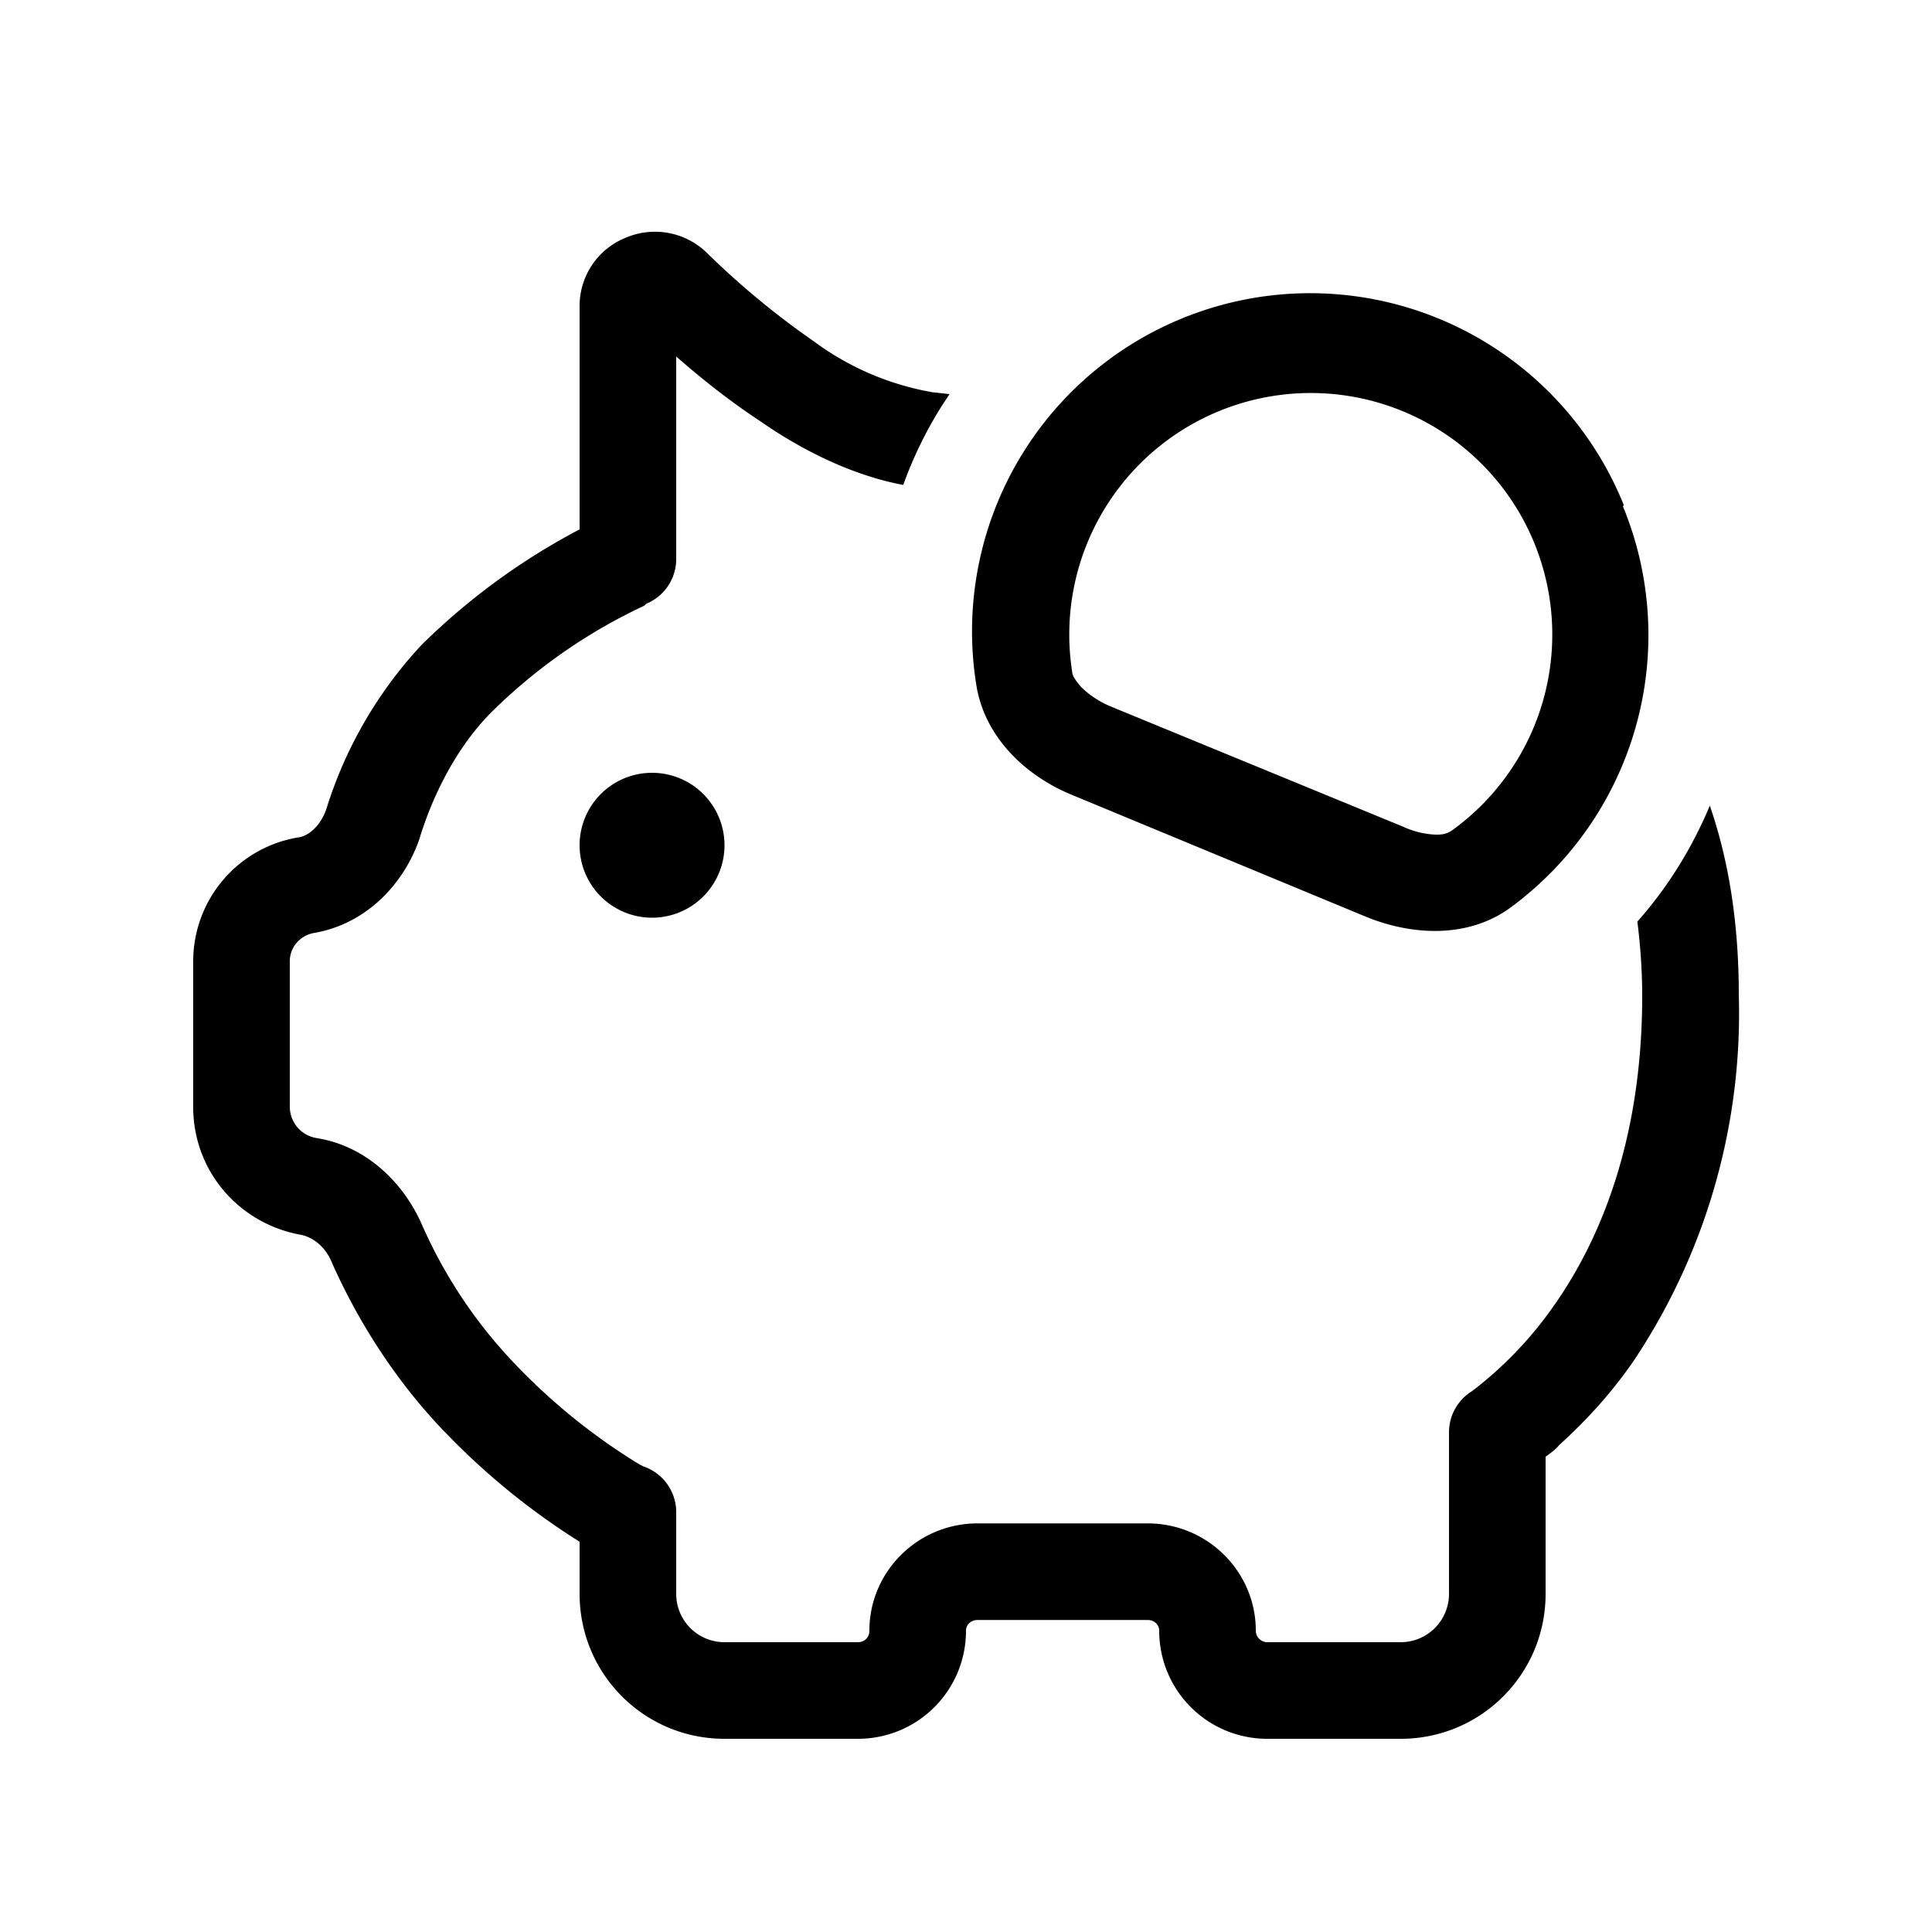
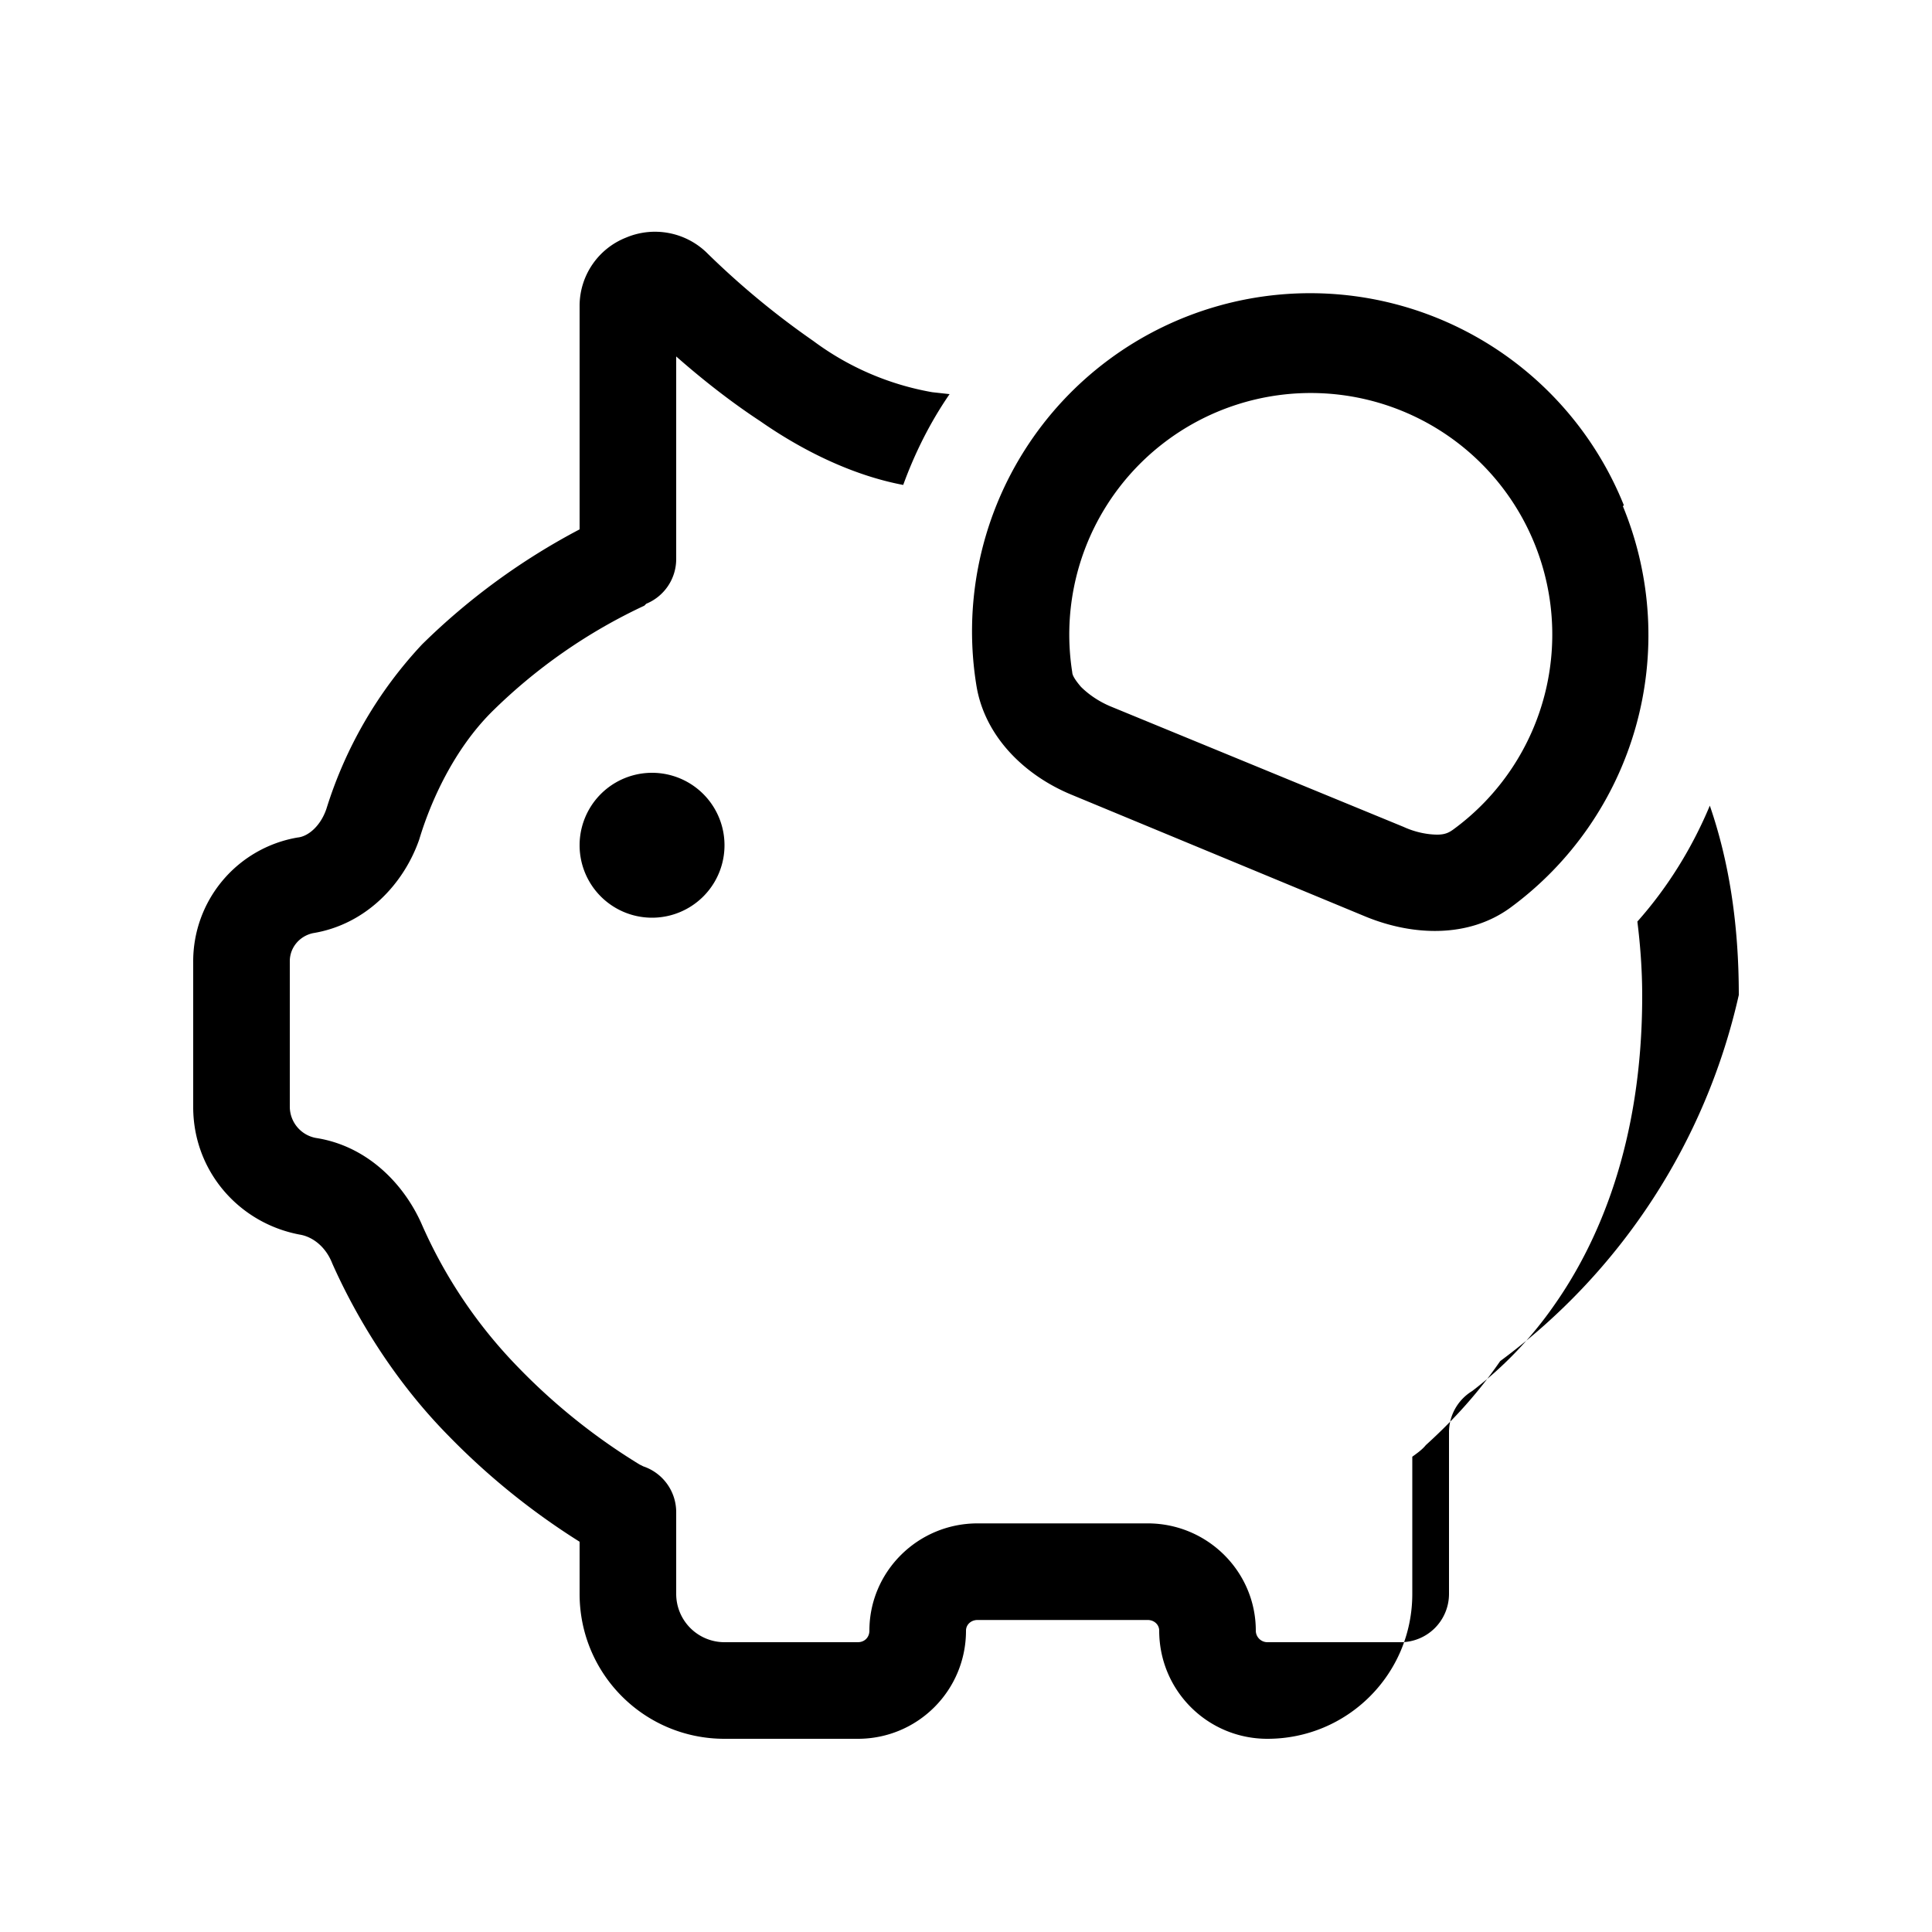
<svg xmlns="http://www.w3.org/2000/svg" width="20" height="20" viewBox="0 0 20 20">
-   <path d="M16.95 9.54c.03.24.05.5.05.77 0 1.53-.46 2.56-.91 3.2a3.96 3.96 0 0 1-.85.89.5.5 0 0 0-.24.43v1.67a.5.5 0 0 1-.5.5h-1.38a.12.12 0 0 1-.12-.12c0-.61-.5-1.11-1.12-1.11h-1.76c-.62 0-1.12.5-1.12 1.11 0 .07-.05.12-.12.12H7.5a.5.5 0 0 1-.5-.5v-.85a.5.5 0 0 0-.34-.47l-.04-.02a6.37 6.37 0 0 1-1.26-1.01 4.99 4.99 0 0 1-1-1.49c-.19-.42-.57-.8-1.09-.88a.33.33 0 0 1-.27-.32V9.95c0-.14.1-.26.24-.29.55-.09.94-.51 1.1-.97.12-.4.36-.93.75-1.32a5.64 5.64 0 0 1 1.58-1.1l.02-.02A.5.5 0 0 0 7 5.79v-2.1c.25.22.55.46.87.67.43.3.95.56 1.48.66.12-.33.28-.65.48-.94l-.18-.02a2.9 2.9 0 0 1-1.23-.53 8.47 8.47 0 0 1-1.11-.92.77.77 0 0 0-.83-.15.76.76 0 0 0-.48.7v2.32a6.9 6.9 0 0 0-1.63 1.19 4.4 4.4 0 0 0-.99 1.7c-.06.18-.19.29-.3.3A1.3 1.3 0 0 0 2 9.96v1.5c0 .66.47 1.2 1.1 1.32.13.02.27.12.34.3.2.45.58 1.15 1.2 1.78A7.34 7.34 0 0 0 6 15.96v.54c0 .83.67 1.5 1.5 1.5h1.38c.62 0 1.12-.5 1.12-1.12 0-.06.05-.11.12-.11h1.76c.07 0 .12.05.12.11 0 .62.5 1.12 1.12 1.12h1.38c.83 0 1.5-.67 1.5-1.5v-1.42c.04-.03.1-.07.14-.12.22-.2.5-.48.77-.87A6.48 6.48 0 0 0 18 10.3c0-.73-.1-1.38-.3-1.96-.18.43-.43.84-.75 1.2Zm-.15-4.3a3.5 3.5 0 0 1-1.17 4.16c-.43.31-1 .29-1.49.09L11.1 8.23c-.49-.2-.9-.6-.99-1.12a3.5 3.5 0 0 1 6.7-1.88Zm-1.76 3.35a2.5 2.5 0 1 0-3.94-1.63c0 .03.03.08.09.15.06.06.16.14.3.2l3.04 1.25c.13.06.26.08.35.08.09 0 .13-.03.16-.05Zm-8.29.91a.75.75 0 1 0 0-1.5.75.75 0 0 0 0 1.5Z" />
+   <path d="M16.95 9.54c.03.24.05.5.05.77 0 1.53-.46 2.56-.91 3.2a3.96 3.96 0 0 1-.85.89.5.5 0 0 0-.24.43v1.67a.5.5 0 0 1-.5.5h-1.38a.12.12 0 0 1-.12-.12c0-.61-.5-1.11-1.12-1.11h-1.76c-.62 0-1.12.5-1.12 1.11 0 .07-.05.12-.12.12H7.5a.5.5 0 0 1-.5-.5v-.85a.5.5 0 0 0-.34-.47l-.04-.02a6.37 6.37 0 0 1-1.26-1.01 4.99 4.99 0 0 1-1-1.49c-.19-.42-.57-.8-1.09-.88a.33.33 0 0 1-.27-.32V9.95c0-.14.1-.26.24-.29.55-.09.94-.51 1.1-.97.12-.4.36-.93.75-1.32a5.64 5.64 0 0 1 1.58-1.1l.02-.02A.5.5 0 0 0 7 5.79v-2.1c.25.22.55.46.87.67.43.3.95.56 1.48.66.12-.33.28-.65.48-.94l-.18-.02a2.9 2.9 0 0 1-1.23-.53 8.47 8.47 0 0 1-1.11-.92.77.77 0 0 0-.83-.15.76.76 0 0 0-.48.7v2.32a6.9 6.9 0 0 0-1.63 1.19 4.4 4.4 0 0 0-.99 1.7c-.06.18-.19.29-.3.3A1.3 1.3 0 0 0 2 9.96v1.5c0 .66.47 1.2 1.1 1.32.13.02.27.12.34.3.2.45.58 1.15 1.2 1.78A7.34 7.34 0 0 0 6 15.96v.54c0 .83.67 1.5 1.5 1.5h1.38c.62 0 1.12-.5 1.12-1.12 0-.06.05-.11.12-.11h1.76c.07 0 .12.05.12.11 0 .62.5 1.12 1.12 1.12c.83 0 1.5-.67 1.5-1.5v-1.42c.04-.03.1-.07.14-.12.22-.2.5-.48.77-.87A6.48 6.48 0 0 0 18 10.3c0-.73-.1-1.38-.3-1.96-.18.43-.43.84-.75 1.2Zm-.15-4.3a3.5 3.5 0 0 1-1.17 4.16c-.43.31-1 .29-1.49.09L11.1 8.23c-.49-.2-.9-.6-.99-1.12a3.5 3.5 0 0 1 6.7-1.88Zm-1.76 3.35a2.5 2.5 0 1 0-3.94-1.63c0 .03.03.08.09.15.06.06.16.14.3.2l3.04 1.25c.13.06.26.08.35.08.09 0 .13-.03.16-.05Zm-8.29.91a.75.75 0 1 0 0-1.5.75.75 0 0 0 0 1.5Z" />
</svg>